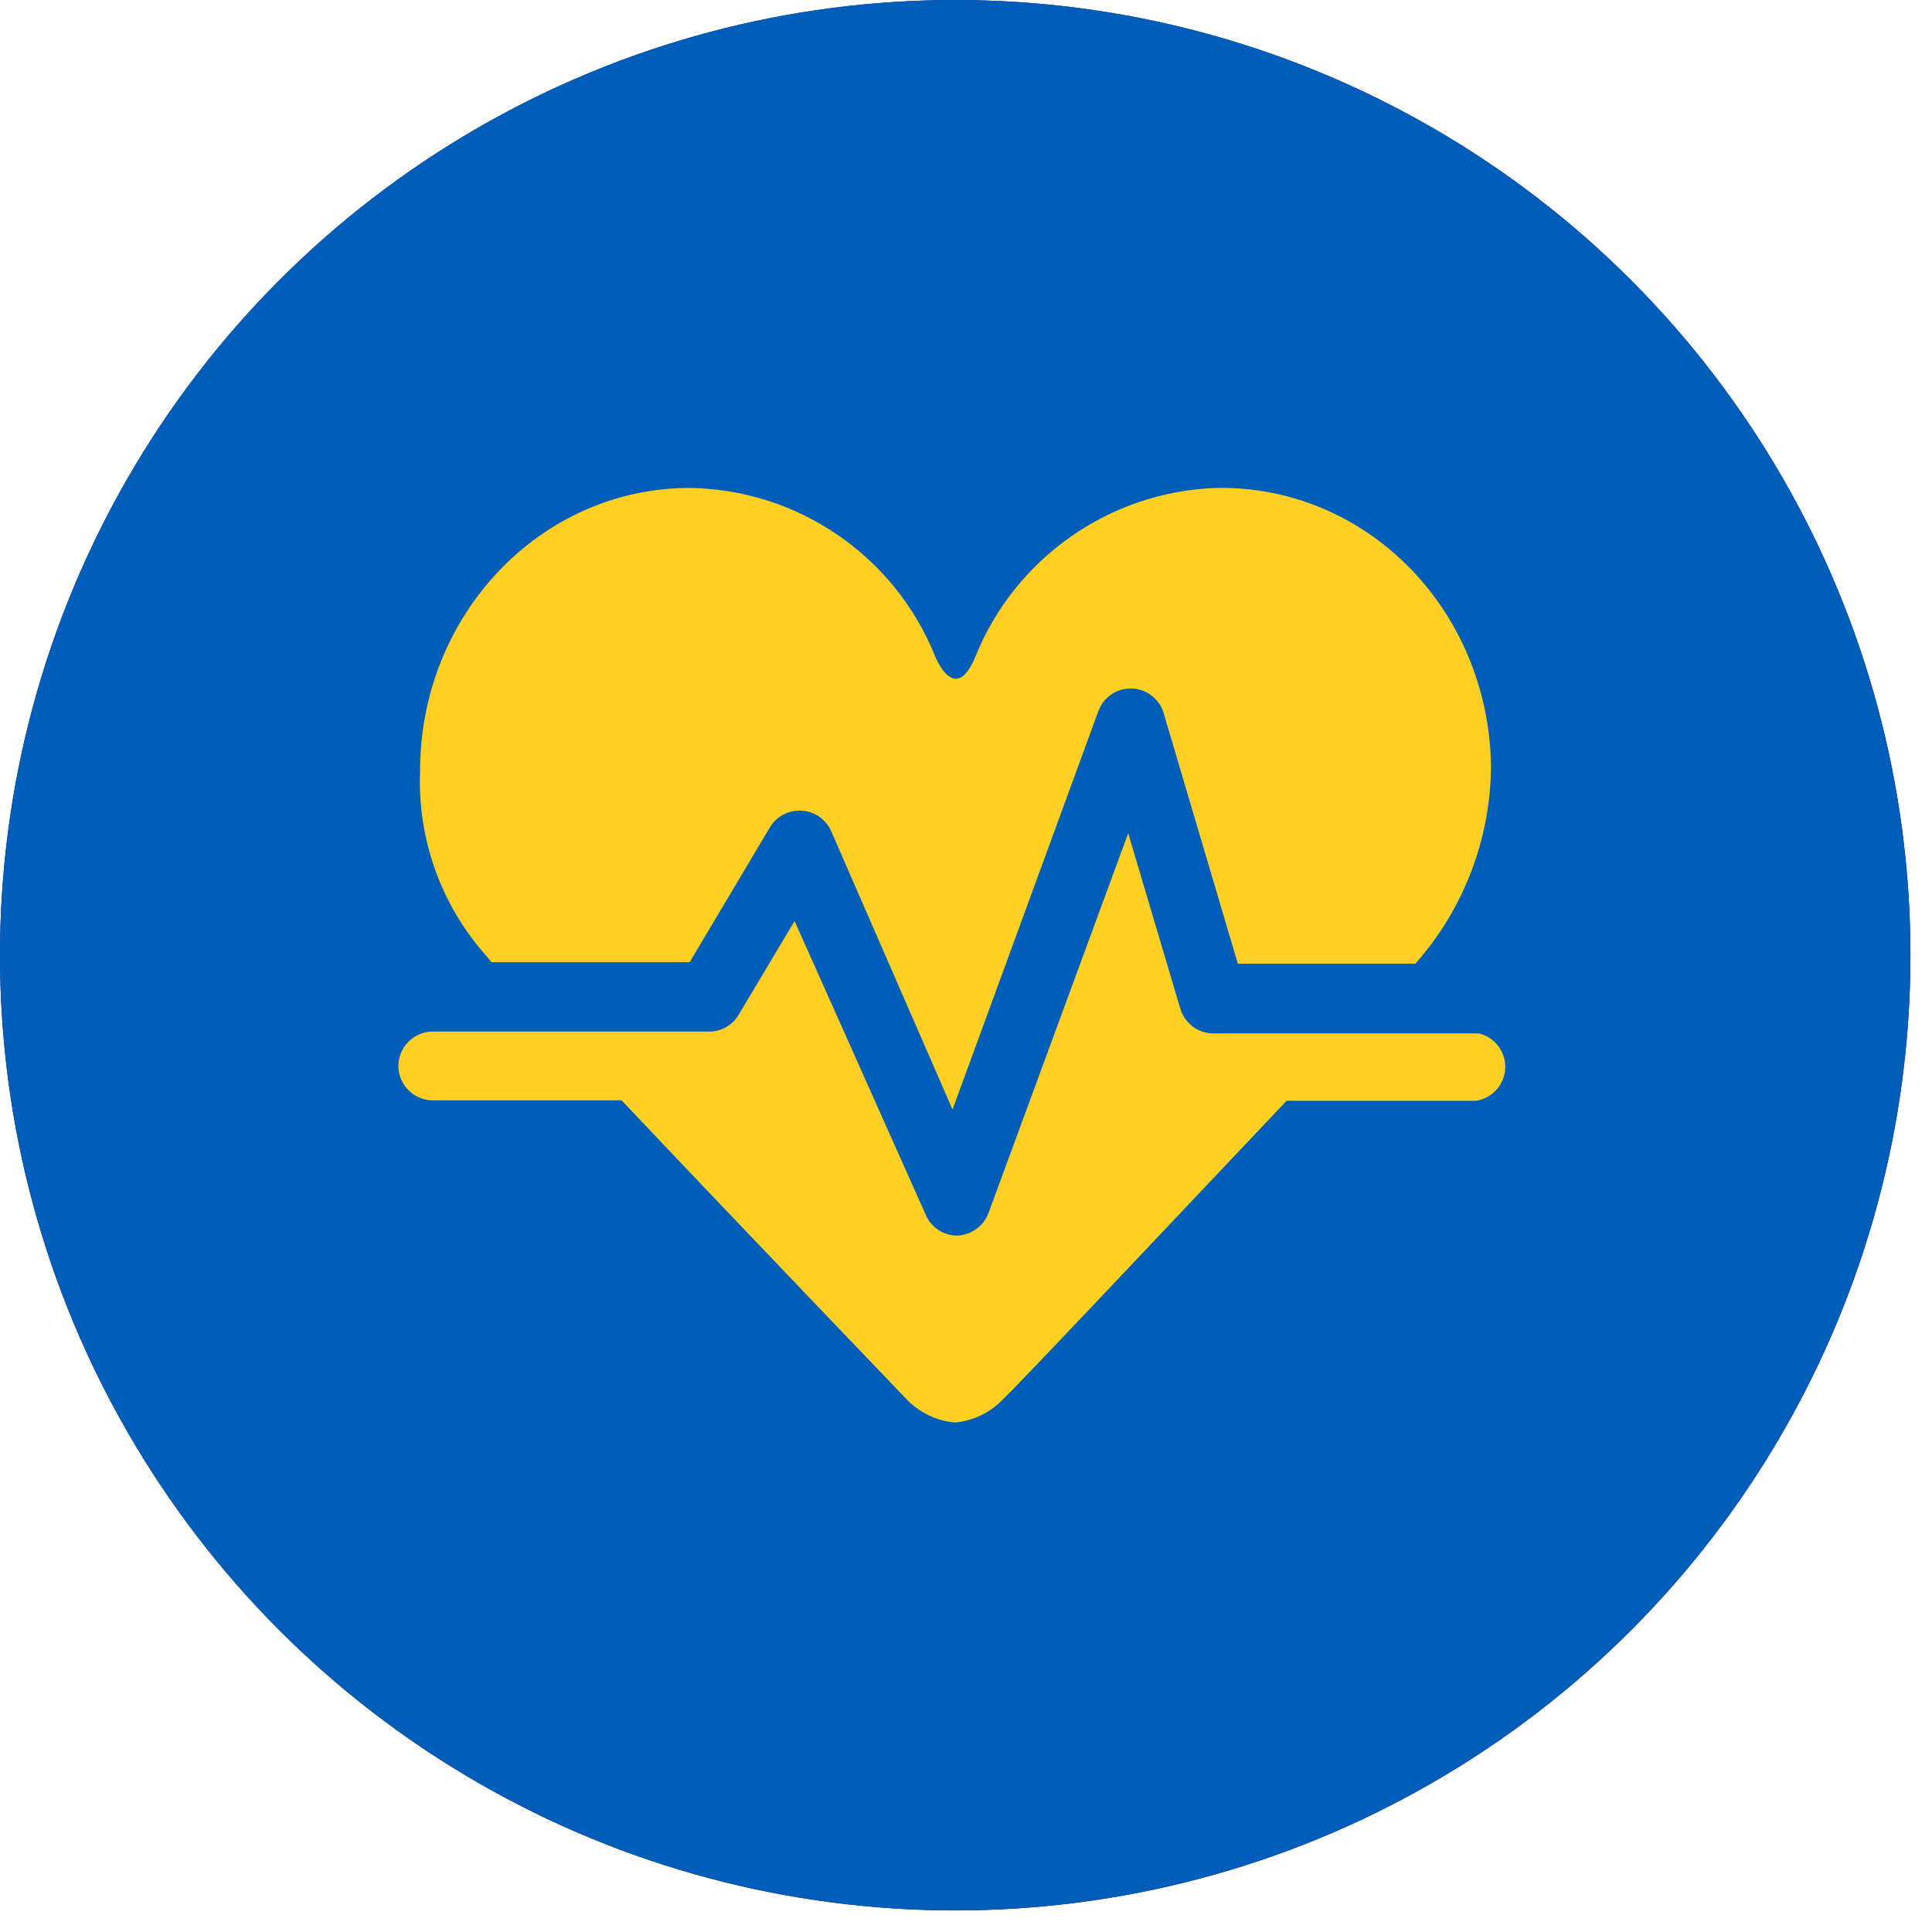
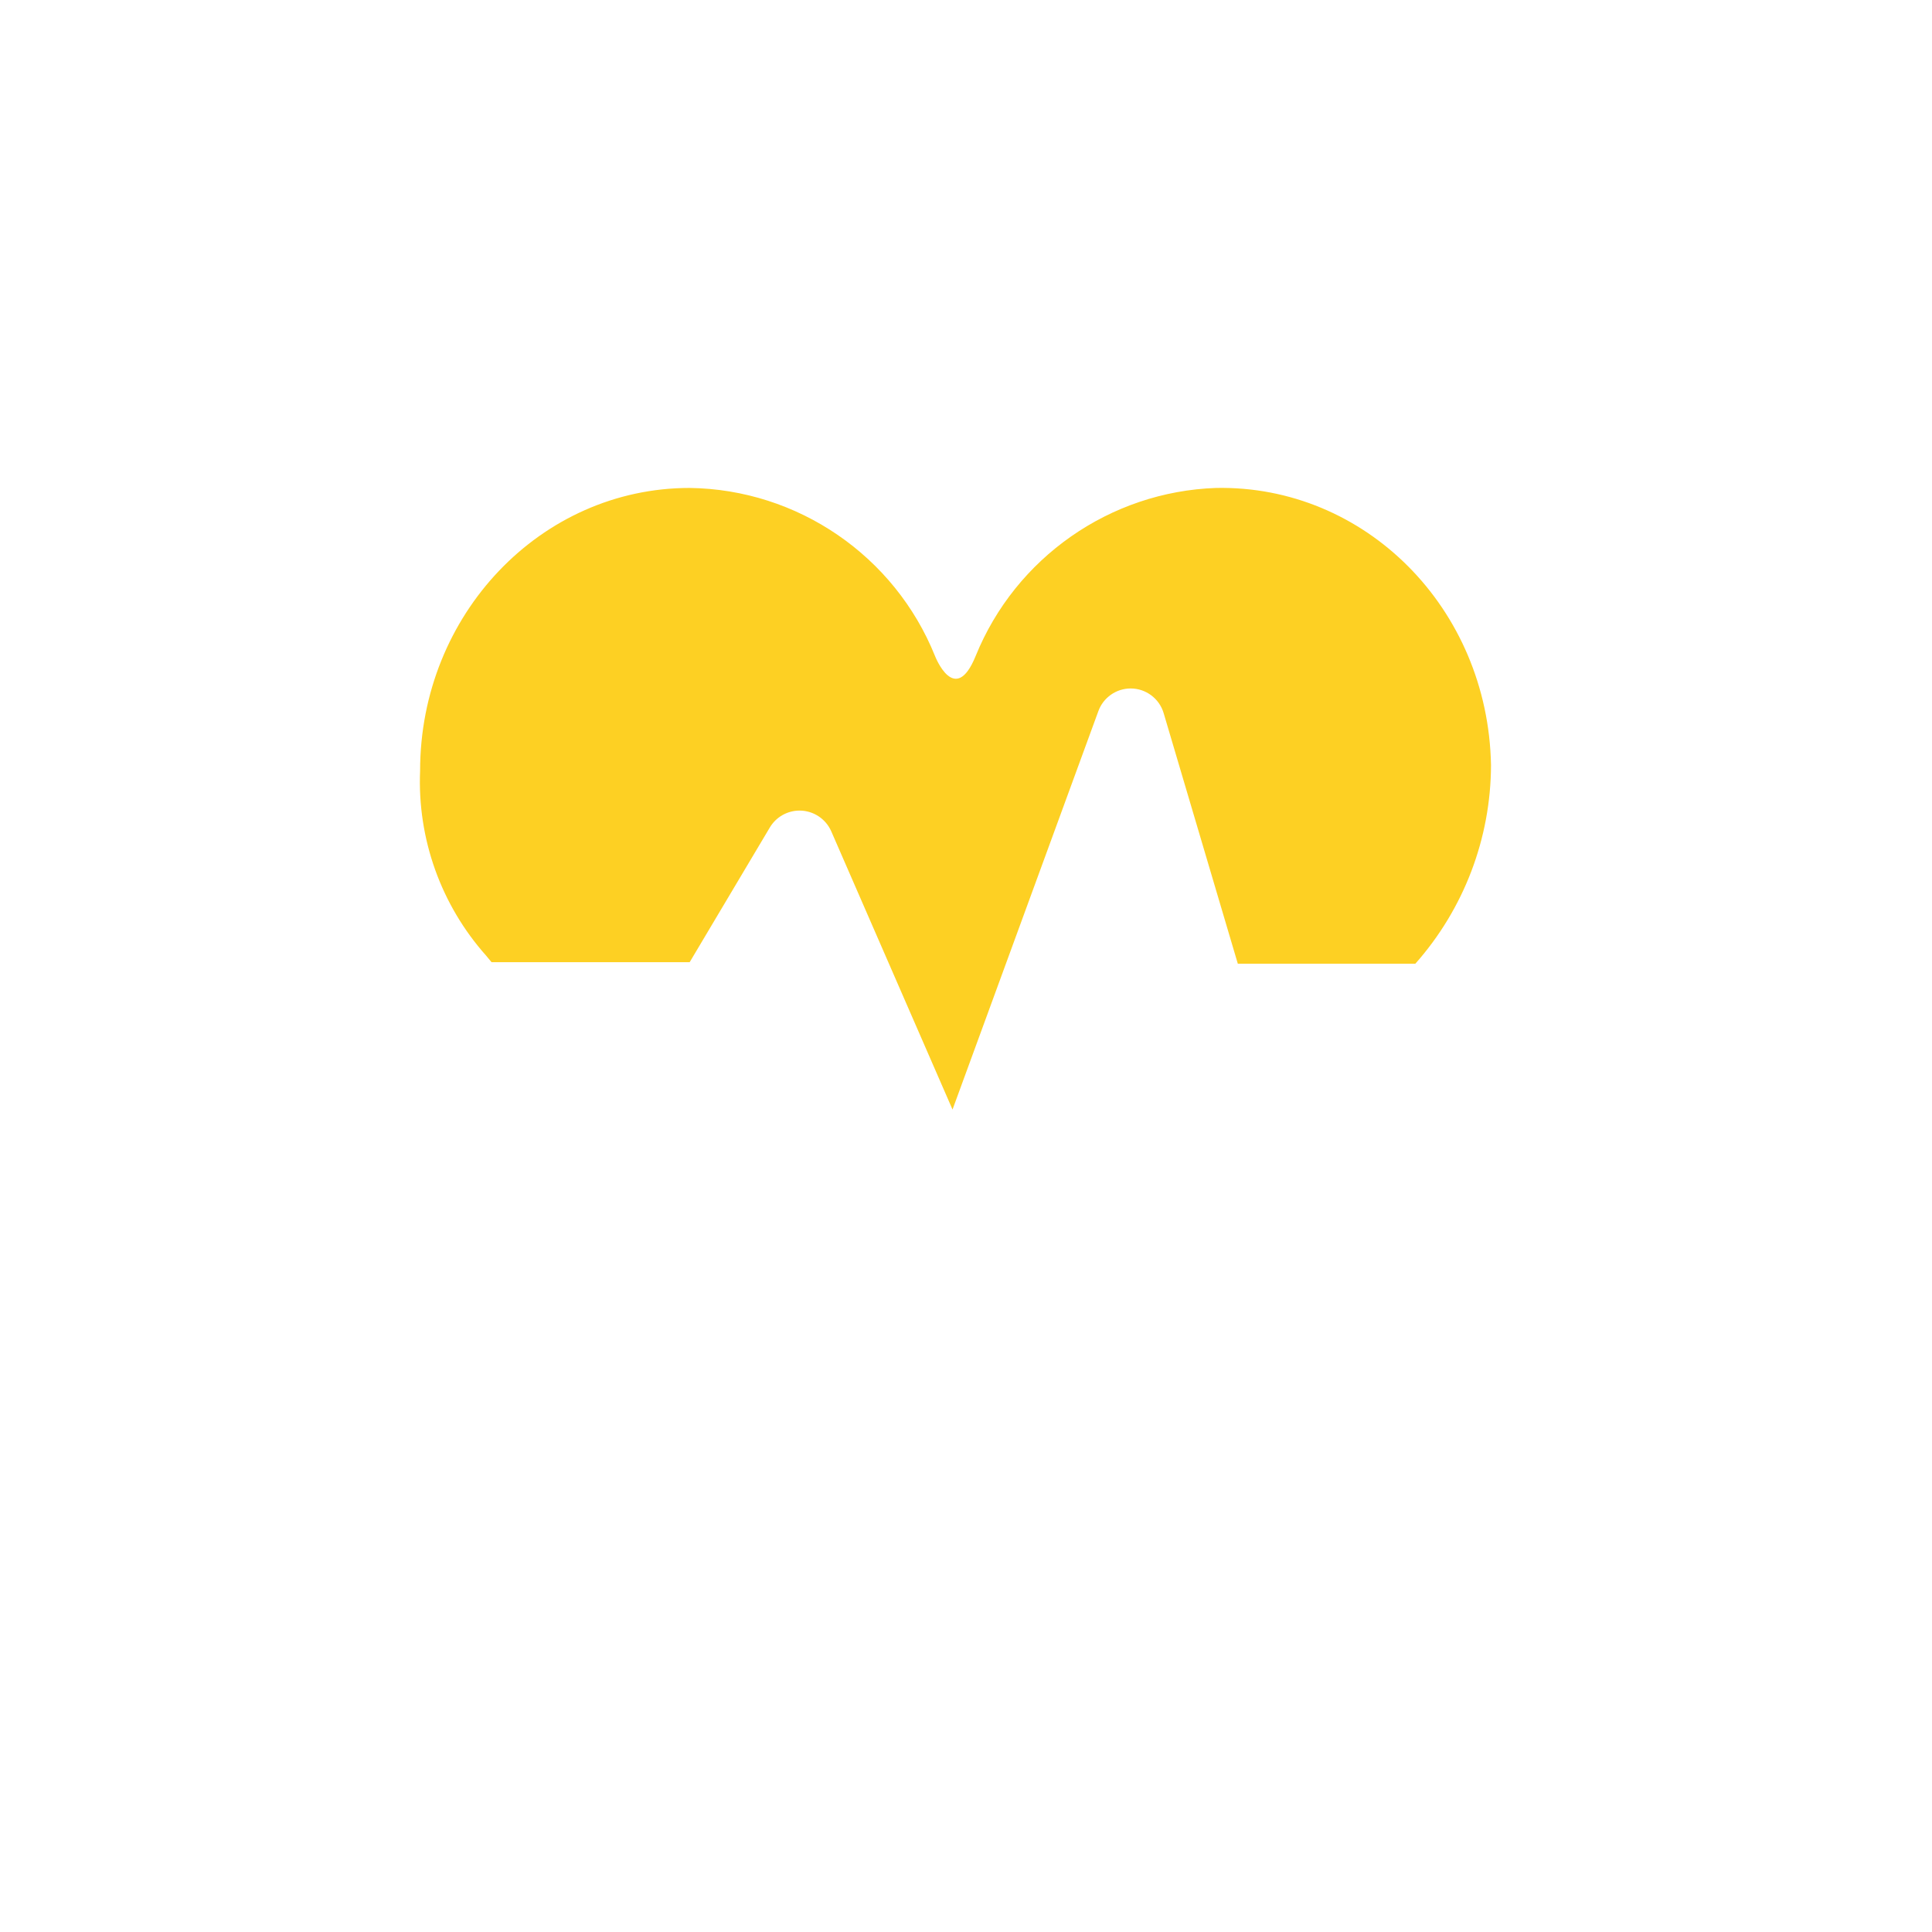
<svg xmlns="http://www.w3.org/2000/svg" width="100%" height="100%" viewBox="0 0 86 86" version="1.1" xml:space="preserve" style="fill-rule:evenodd;clip-rule:evenodd;stroke-linejoin:round;stroke-miterlimit:2;">
  <g id="Layer_2">
-     <circle cx="42.52" cy="42.52" r="42.52" style="fill:rgb(51,0,144);" />
-     <circle cx="42.52" cy="42.52" r="42.52" style="fill:rgb(0,94,184);" />
-   </g>
+     </g>
  <g id="Layer_1">
    <path d="M21.88,42.83L30.7,42.83L34.27,36.83C34.548,36.366 35.05,36.082 35.591,36.082C36.2,36.082 36.754,36.443 37,37L42.4,49.39L48.89,31.66C49.107,31.053 49.686,30.646 50.33,30.646C51.009,30.646 51.611,31.098 51.8,31.75L55.1,42.9L63,42.9C65.162,40.463 66.361,37.318 66.37,34.06C66.24,27.06 60.76,21.59 54.13,21.72C49.409,21.885 45.206,24.823 43.43,29.2C42.504,31.481 41.62,29.2 41.62,29.2C39.825,24.742 35.506,21.783 30.7,21.72C24.07,21.72 18.7,27.36 18.7,34.31C18.574,37.33 19.629,40.283 21.64,42.54L21.88,42.83Z" style="fill:rgb(253,208,35);fill-rule:nonzero;" />
-     <path d="M65.83,46L54,46C53.326,45.996 52.73,45.547 52.54,44.9L50.22,37.09L44,54C43.78,54.581 43.231,54.976 42.61,55C42.002,55.001 41.45,54.638 41.21,54.08L35.37,41L32.88,45.17C32.607,45.634 32.108,45.92 31.57,45.92L19.21,45.92C18.391,45.949 17.734,46.631 17.734,47.45C17.734,48.29 18.425,48.981 19.265,48.981C19.283,48.981 19.302,48.981 19.32,48.98L27.67,48.98C33,54.62 40,61.91 40.33,62.26C40.903,62.873 41.684,63.251 42.52,63.32C43.343,63.244 44.109,62.866 44.67,62.26C45,62 52.24,54.31 57.27,49L65.71,49C66.452,48.885 67.005,48.239 67.005,47.488C67.005,46.782 66.516,46.164 65.83,46Z" style="fill:rgb(253,208,35);fill-rule:nonzero;" />
  </g>
</svg>